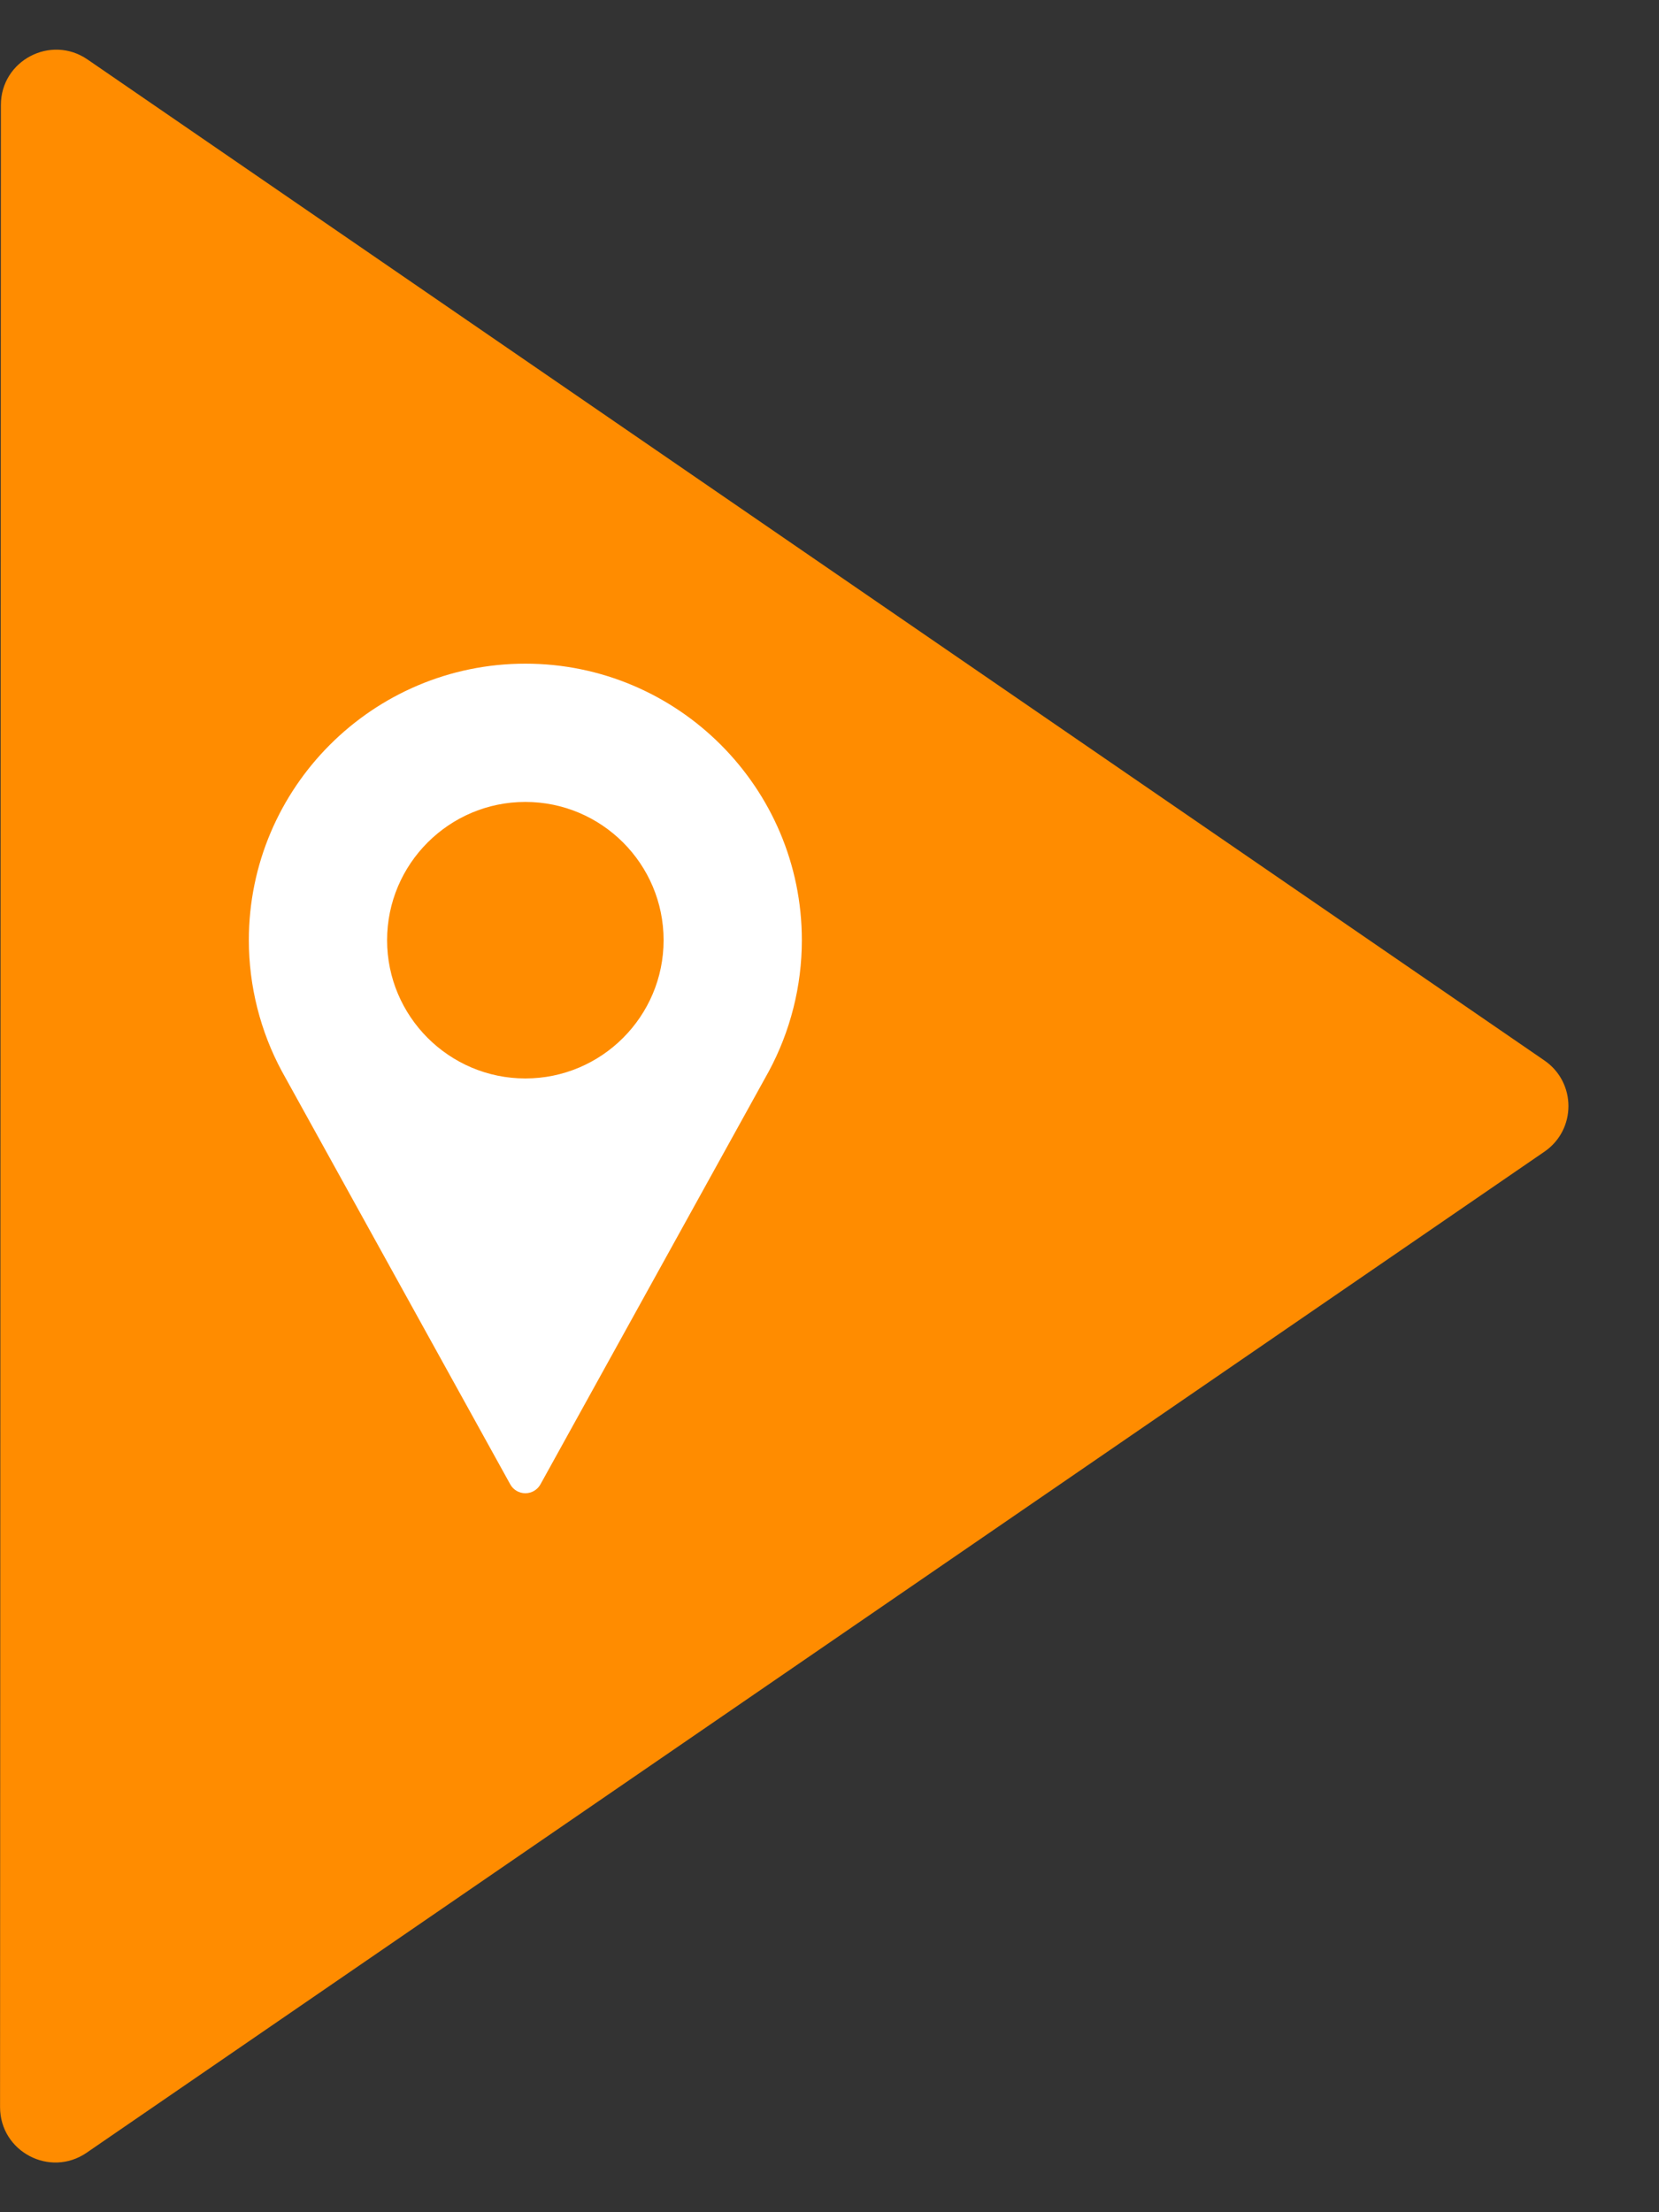
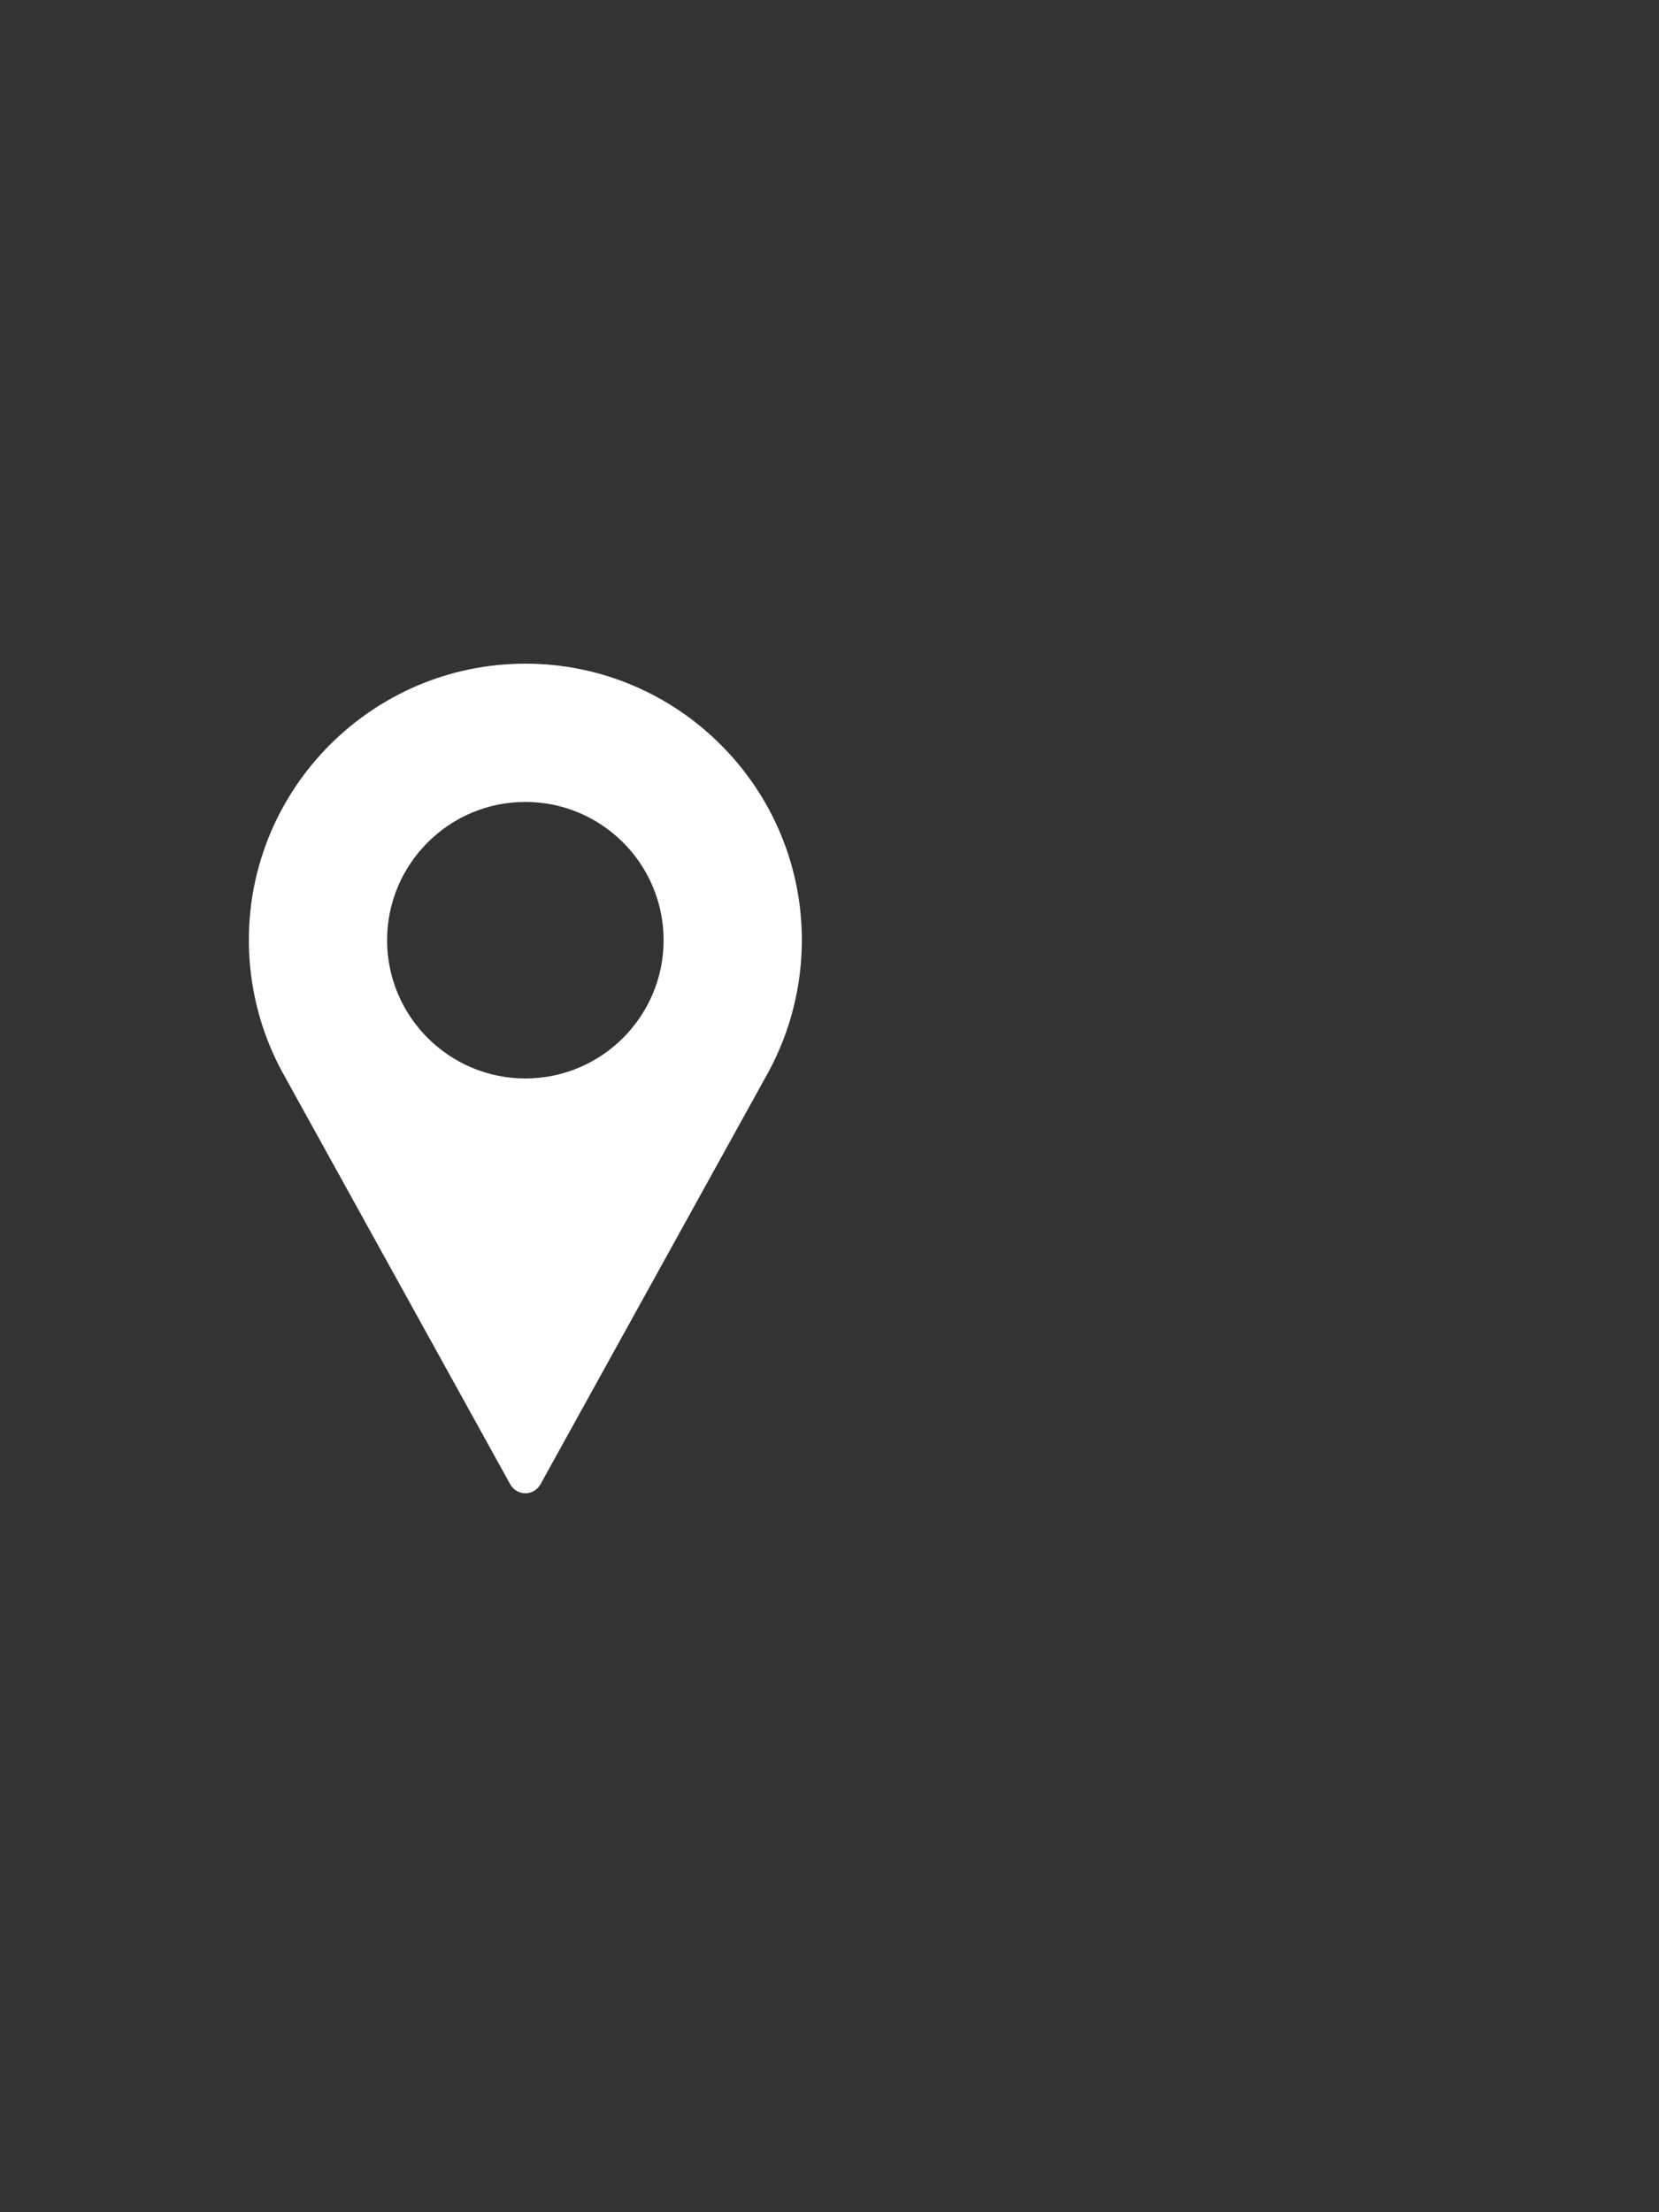
<svg xmlns="http://www.w3.org/2000/svg" width="30" height="40" viewBox="0 0 30 40" fill="none">
  <rect x="0" y="0" width="30" height="40" fill="#333333" stroke="none" />
-   <path d="M1.567 38.924C0.903 39.38 0.001 38.904 0.001 38.099L0.016 1.899C0.016 1.094 0.919 0.62 1.582 1.075L27.928 19.175C28.507 19.573 28.507 20.427 27.928 20.824L1.567 38.924Z" fill="#FF8C00" />
  <path d="M9.5 12C12.257 12 14.5 14.243 14.5 17C14.5 17.828 14.293 18.648 13.9 19.376L9.773 26.839C9.718 26.938 9.614 27 9.5 27C9.386 27 9.281 26.938 9.227 26.839L5.099 19.374C4.707 18.648 4.5 17.828 4.5 17C4.5 14.243 6.743 12 9.5 12ZM9.5 19.5C10.879 19.5 12 18.378 12 17C12 15.621 10.879 14.5 9.5 14.5C8.122 14.5 7 15.621 7 17C7 18.378 8.122 19.5 9.5 19.5Z" fill="white" />
</svg>